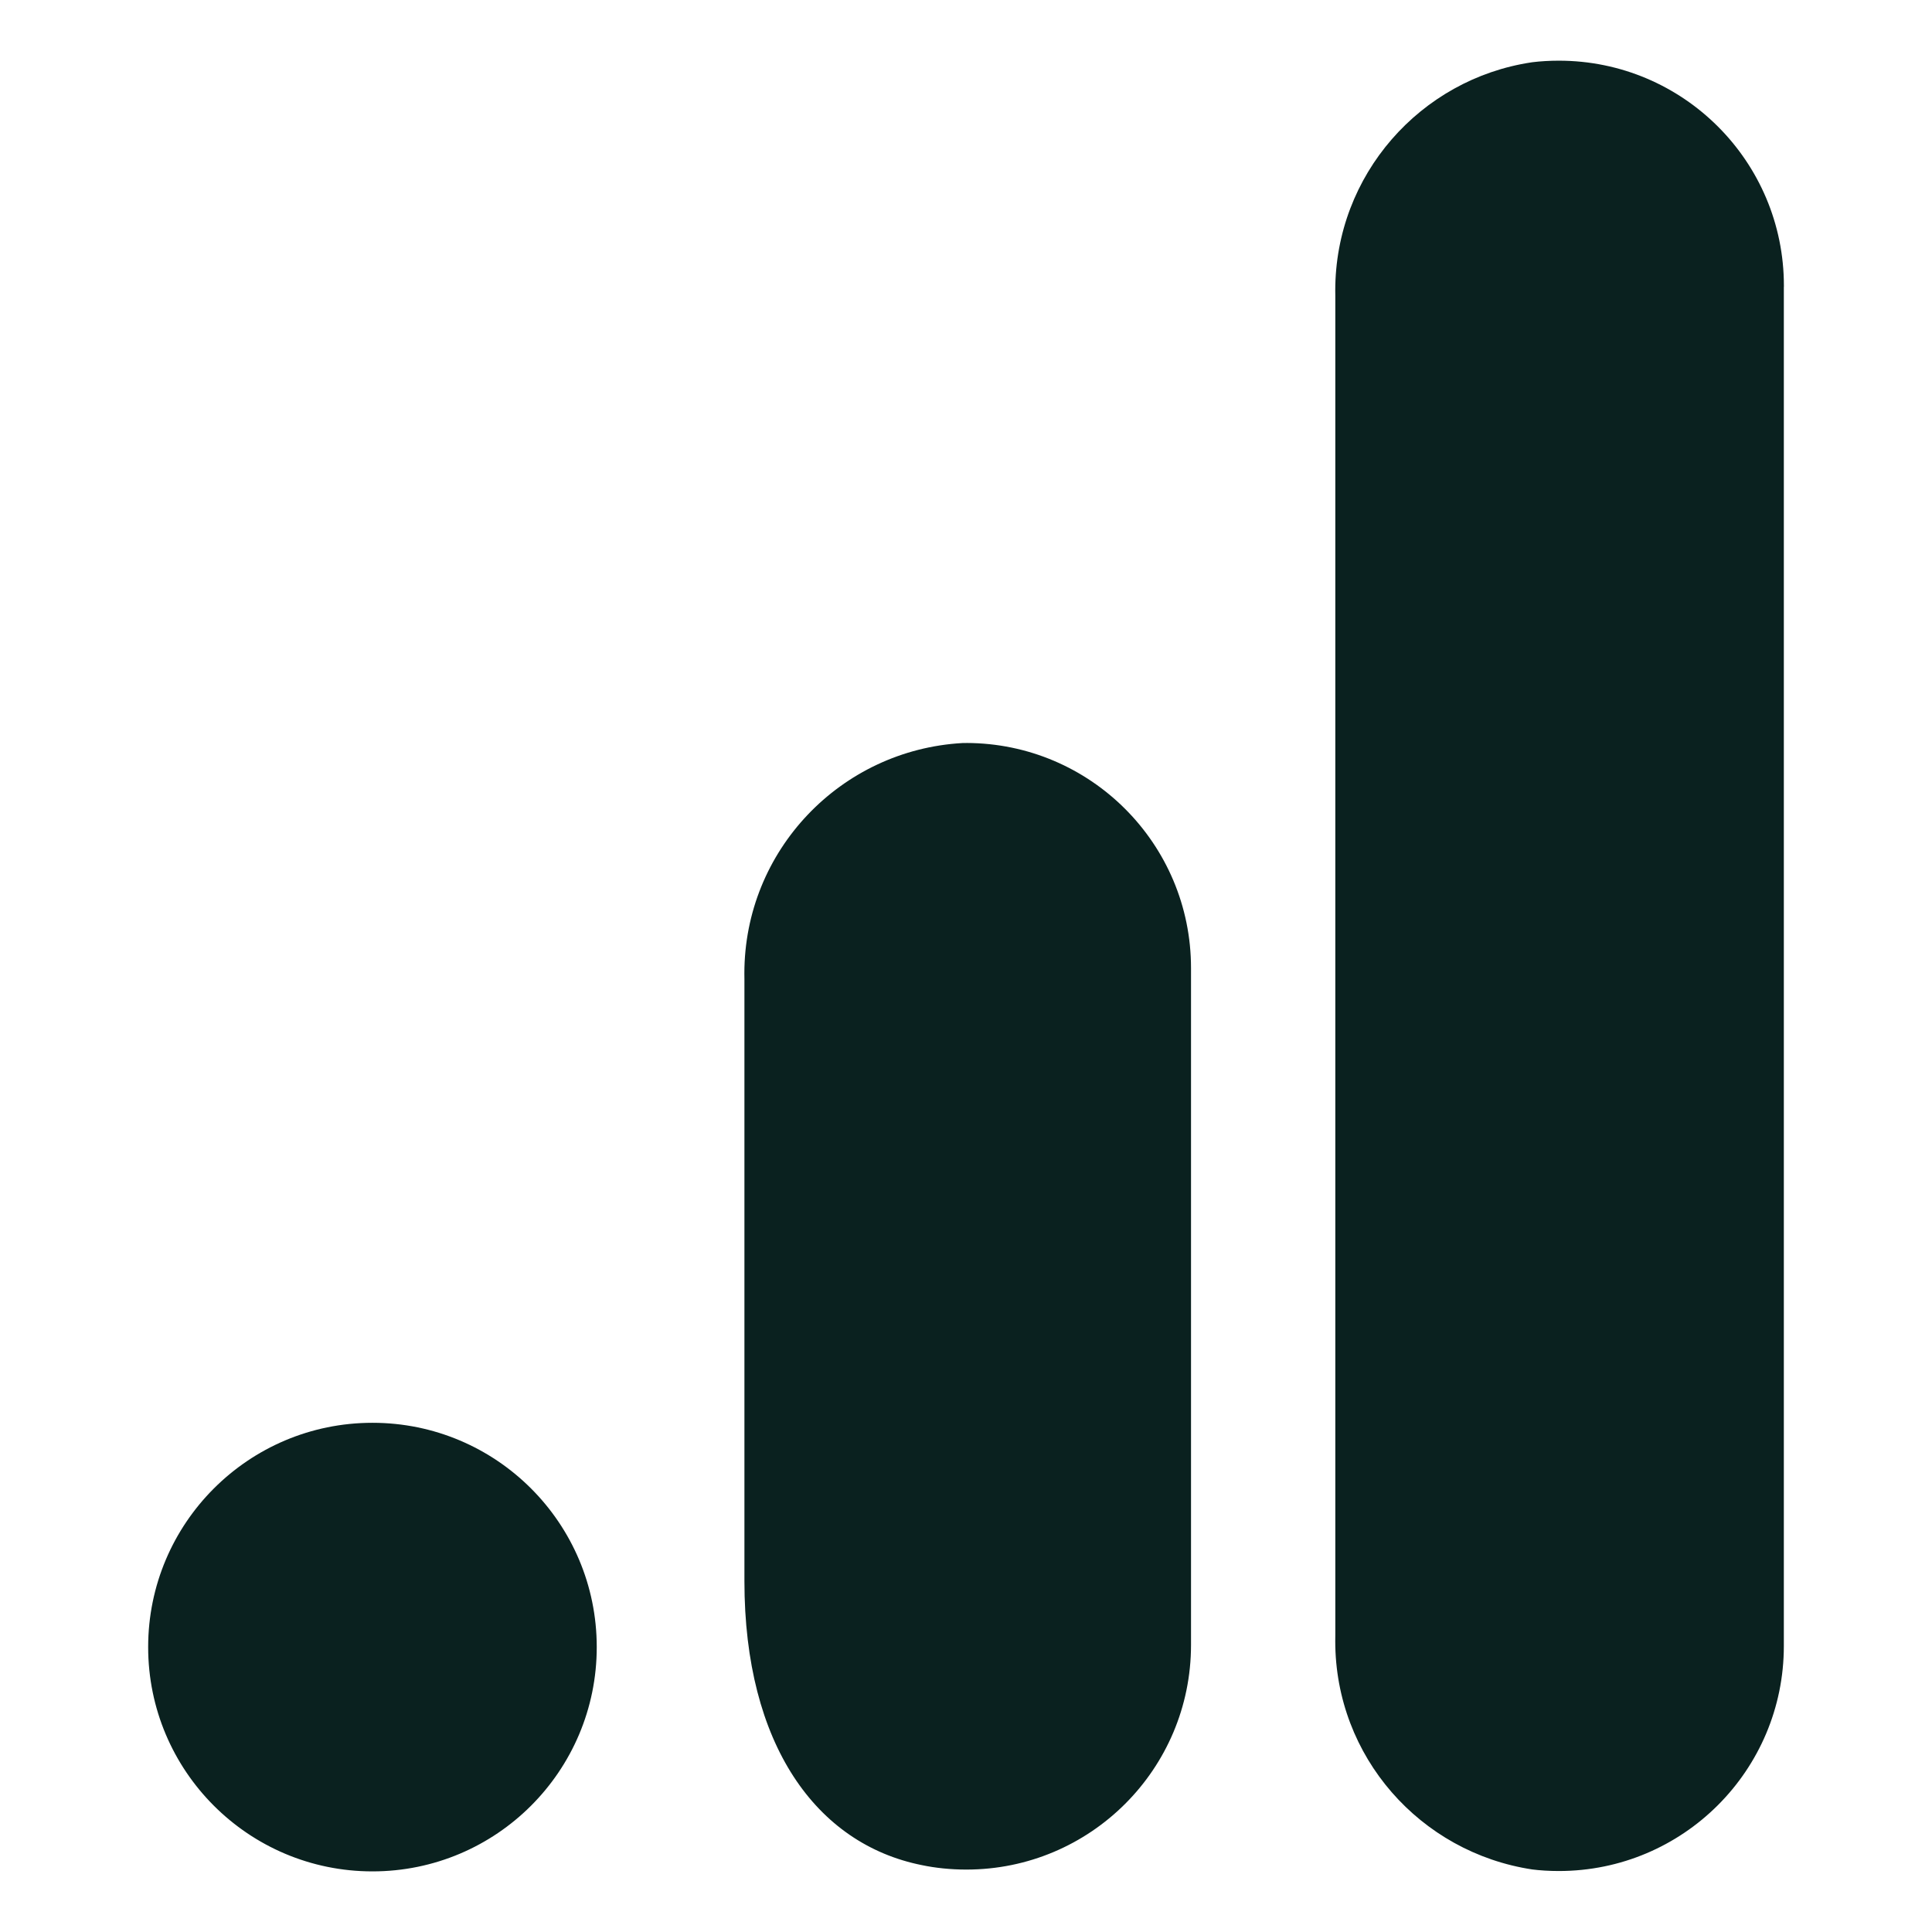
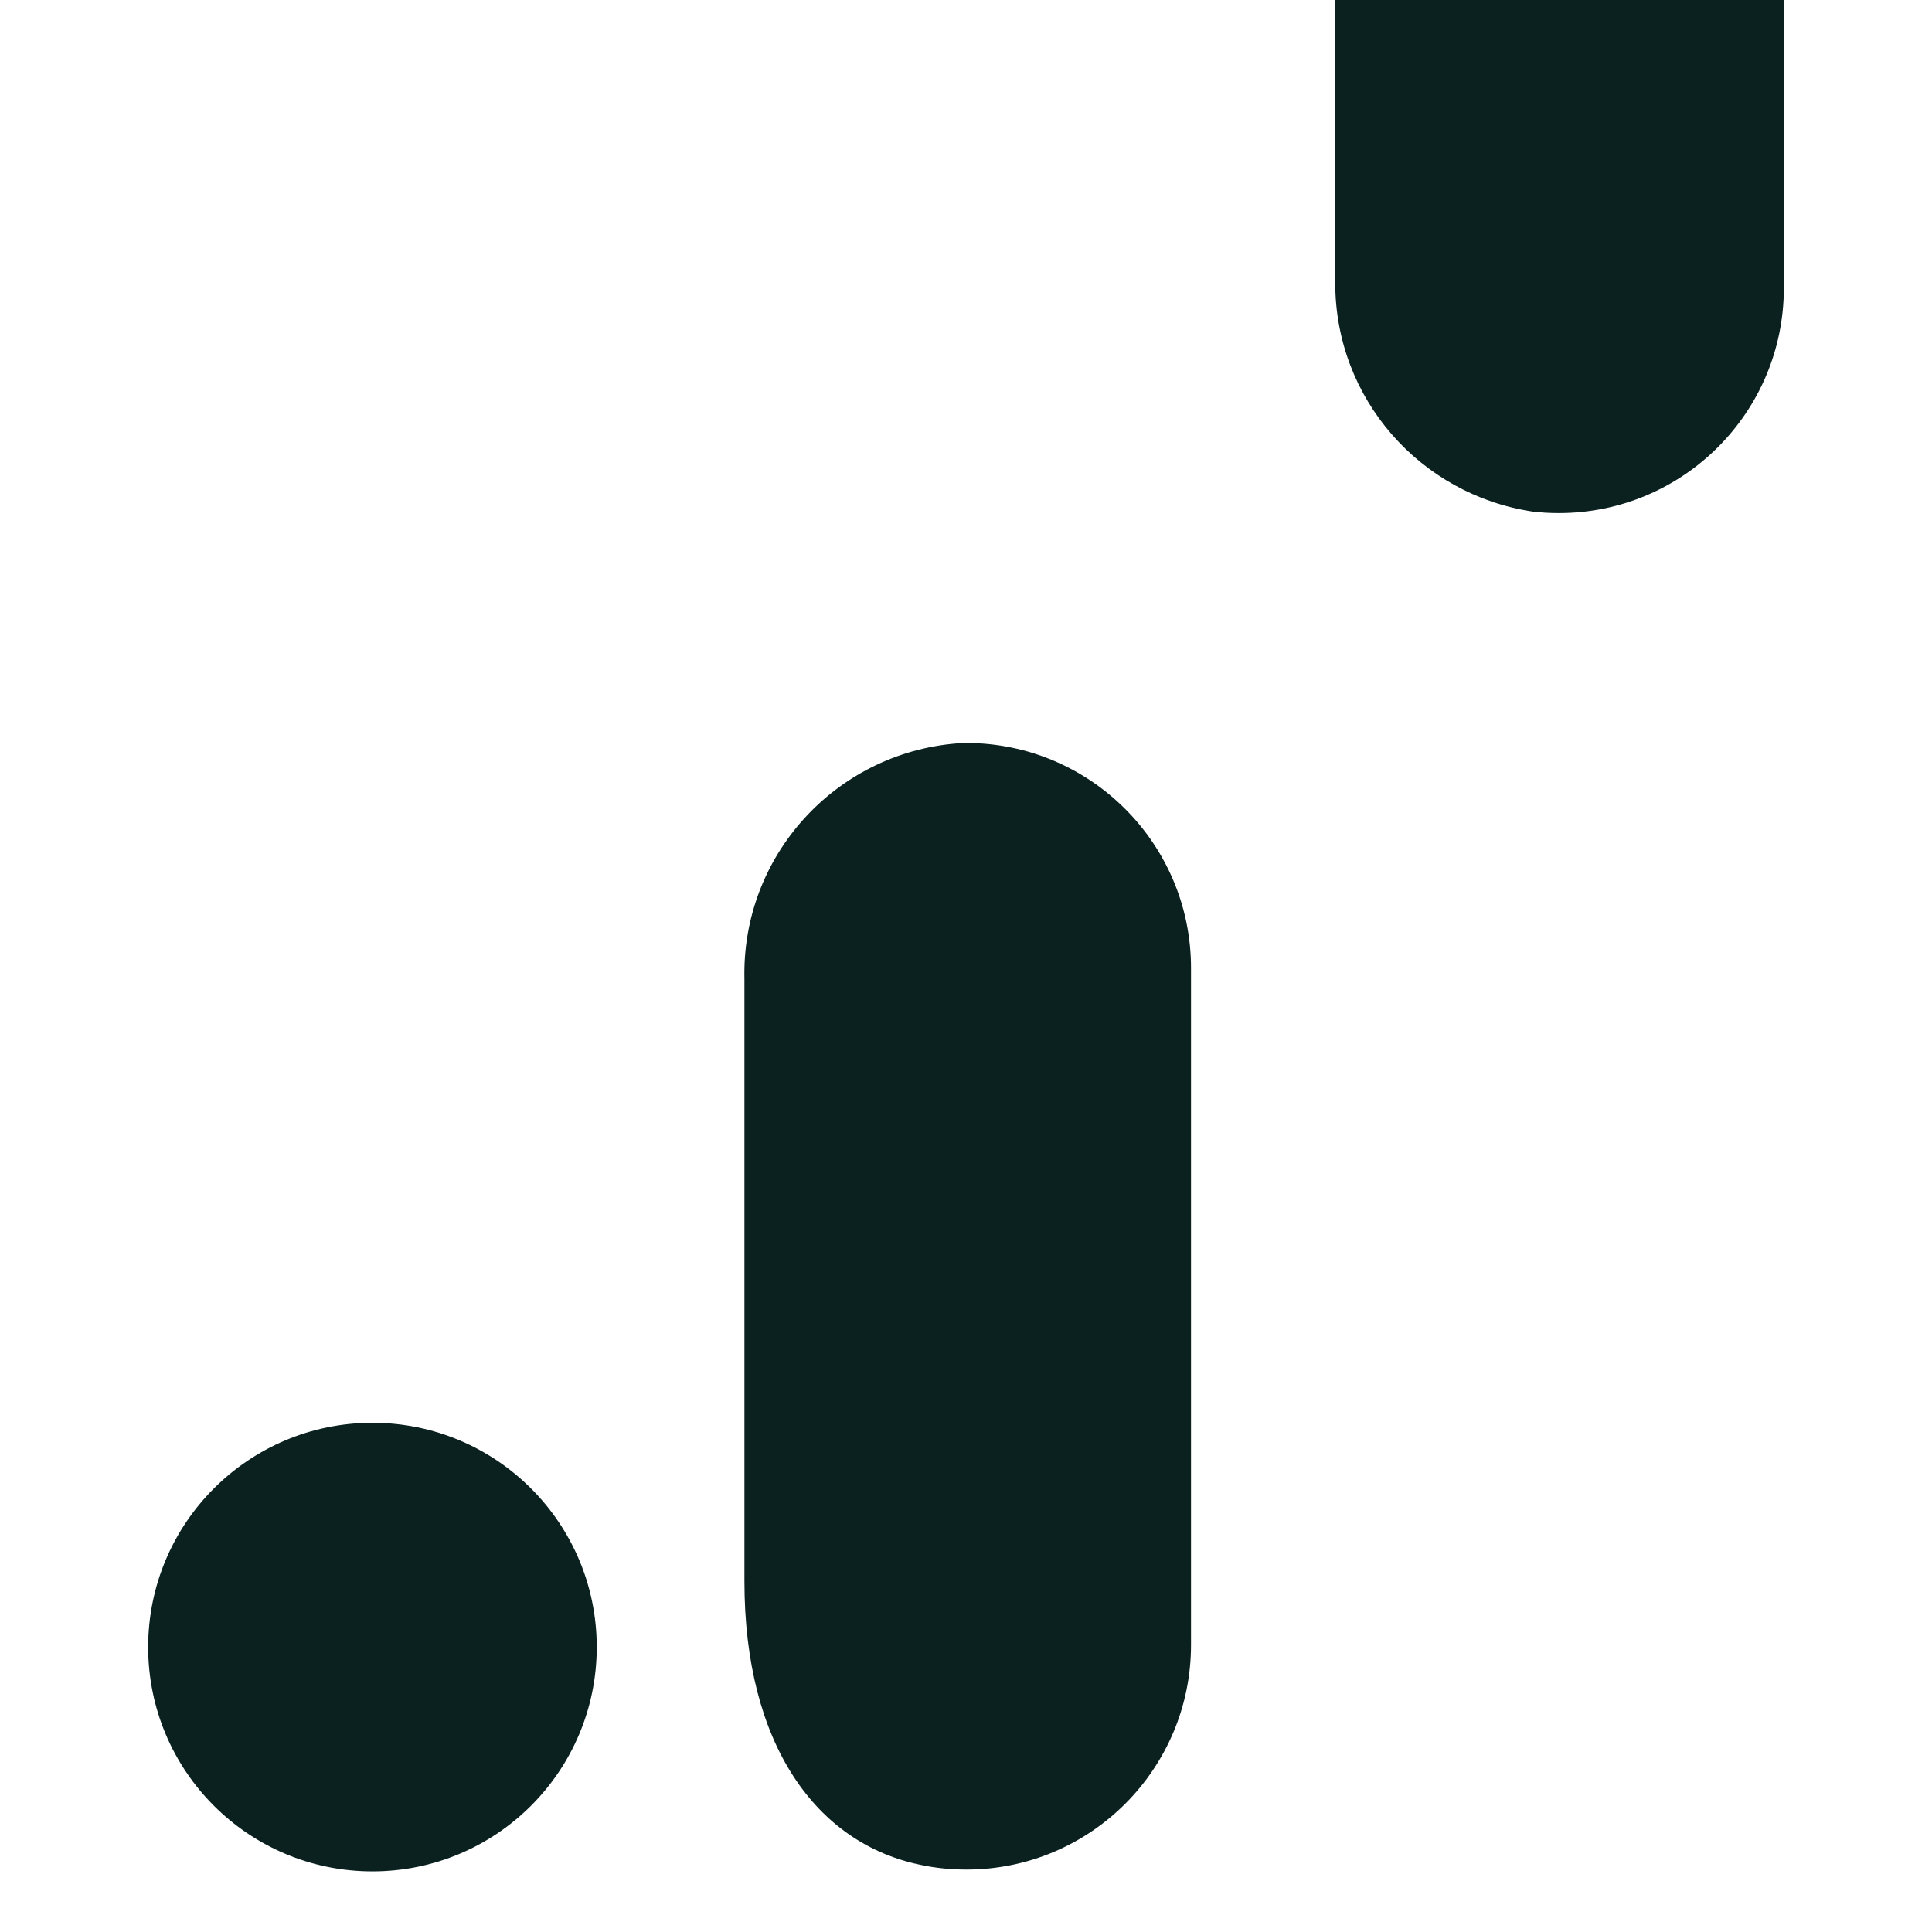
<svg xmlns="http://www.w3.org/2000/svg" fill="#0A211F" width="64px" height="64px" viewBox="0 0 32 32">
  <g id="SVGRepo_bgCarrier" stroke-width="0" />
  <g id="SVGRepo_tracerCarrier" stroke-linecap="round" stroke-linejoin="round" />
  <g id="SVGRepo_iconCarrier">
    <title>googleanalytics</title>
-     <path d="M16.007 12.307l-0.064 0c-2.019 0.114-3.614 1.779-3.614 3.817 0 0.031 0 0.062 0.001 0.093l-0-0.005v9.978c0 2.708 1.192 4.352 2.937 4.702 0.222 0.047 0.477 0.074 0.739 0.074 2.055 0 3.721-1.666 3.721-3.721 0-0.004 0-0.007-0-0.011v0.001-11.195c0-0.002 0-0.004 0-0.007 0-2.056-1.665-3.723-3.72-3.727h-0zM6.169 23.566c-2.052 0-3.715 1.663-3.715 3.715s1.663 3.715 3.715 3.715c2.052 0 3.715-1.663 3.715-3.715v0c-0-2.052-1.663-3.715-3.715-3.715v0zM29.546 4.751v22.492c0 0.006 0 0.013 0 0.020 0 2.059-1.669 3.727-3.727 3.727-0.155 0-0.308-0.009-0.458-0.028l0.018 0.002c-1.857-0.282-3.263-1.868-3.263-3.782 0-0.032 0-0.065 0.001-0.097l-0 0.005v-22.186c-0.001-0.027-0.001-0.059-0.001-0.091 0-1.916 1.41-3.503 3.249-3.78l0.021-0.003c0.13-0.016 0.281-0.025 0.433-0.025 2.059 0 3.728 1.669 3.728 3.728 0 0.007-0 0.013-0 0.020v-0.001z" />
+     <path d="M16.007 12.307l-0.064 0c-2.019 0.114-3.614 1.779-3.614 3.817 0 0.031 0 0.062 0.001 0.093l-0-0.005v9.978c0 2.708 1.192 4.352 2.937 4.702 0.222 0.047 0.477 0.074 0.739 0.074 2.055 0 3.721-1.666 3.721-3.721 0-0.004 0-0.007-0-0.011v0.001-11.195c0-0.002 0-0.004 0-0.007 0-2.056-1.665-3.723-3.72-3.727h-0zM6.169 23.566c-2.052 0-3.715 1.663-3.715 3.715s1.663 3.715 3.715 3.715c2.052 0 3.715-1.663 3.715-3.715v0c-0-2.052-1.663-3.715-3.715-3.715v0zM29.546 4.751c0 0.006 0 0.013 0 0.020 0 2.059-1.669 3.727-3.727 3.727-0.155 0-0.308-0.009-0.458-0.028l0.018 0.002c-1.857-0.282-3.263-1.868-3.263-3.782 0-0.032 0-0.065 0.001-0.097l-0 0.005v-22.186c-0.001-0.027-0.001-0.059-0.001-0.091 0-1.916 1.41-3.503 3.249-3.78l0.021-0.003c0.13-0.016 0.281-0.025 0.433-0.025 2.059 0 3.728 1.669 3.728 3.728 0 0.007-0 0.013-0 0.020v-0.001z" />
  </g>
</svg>